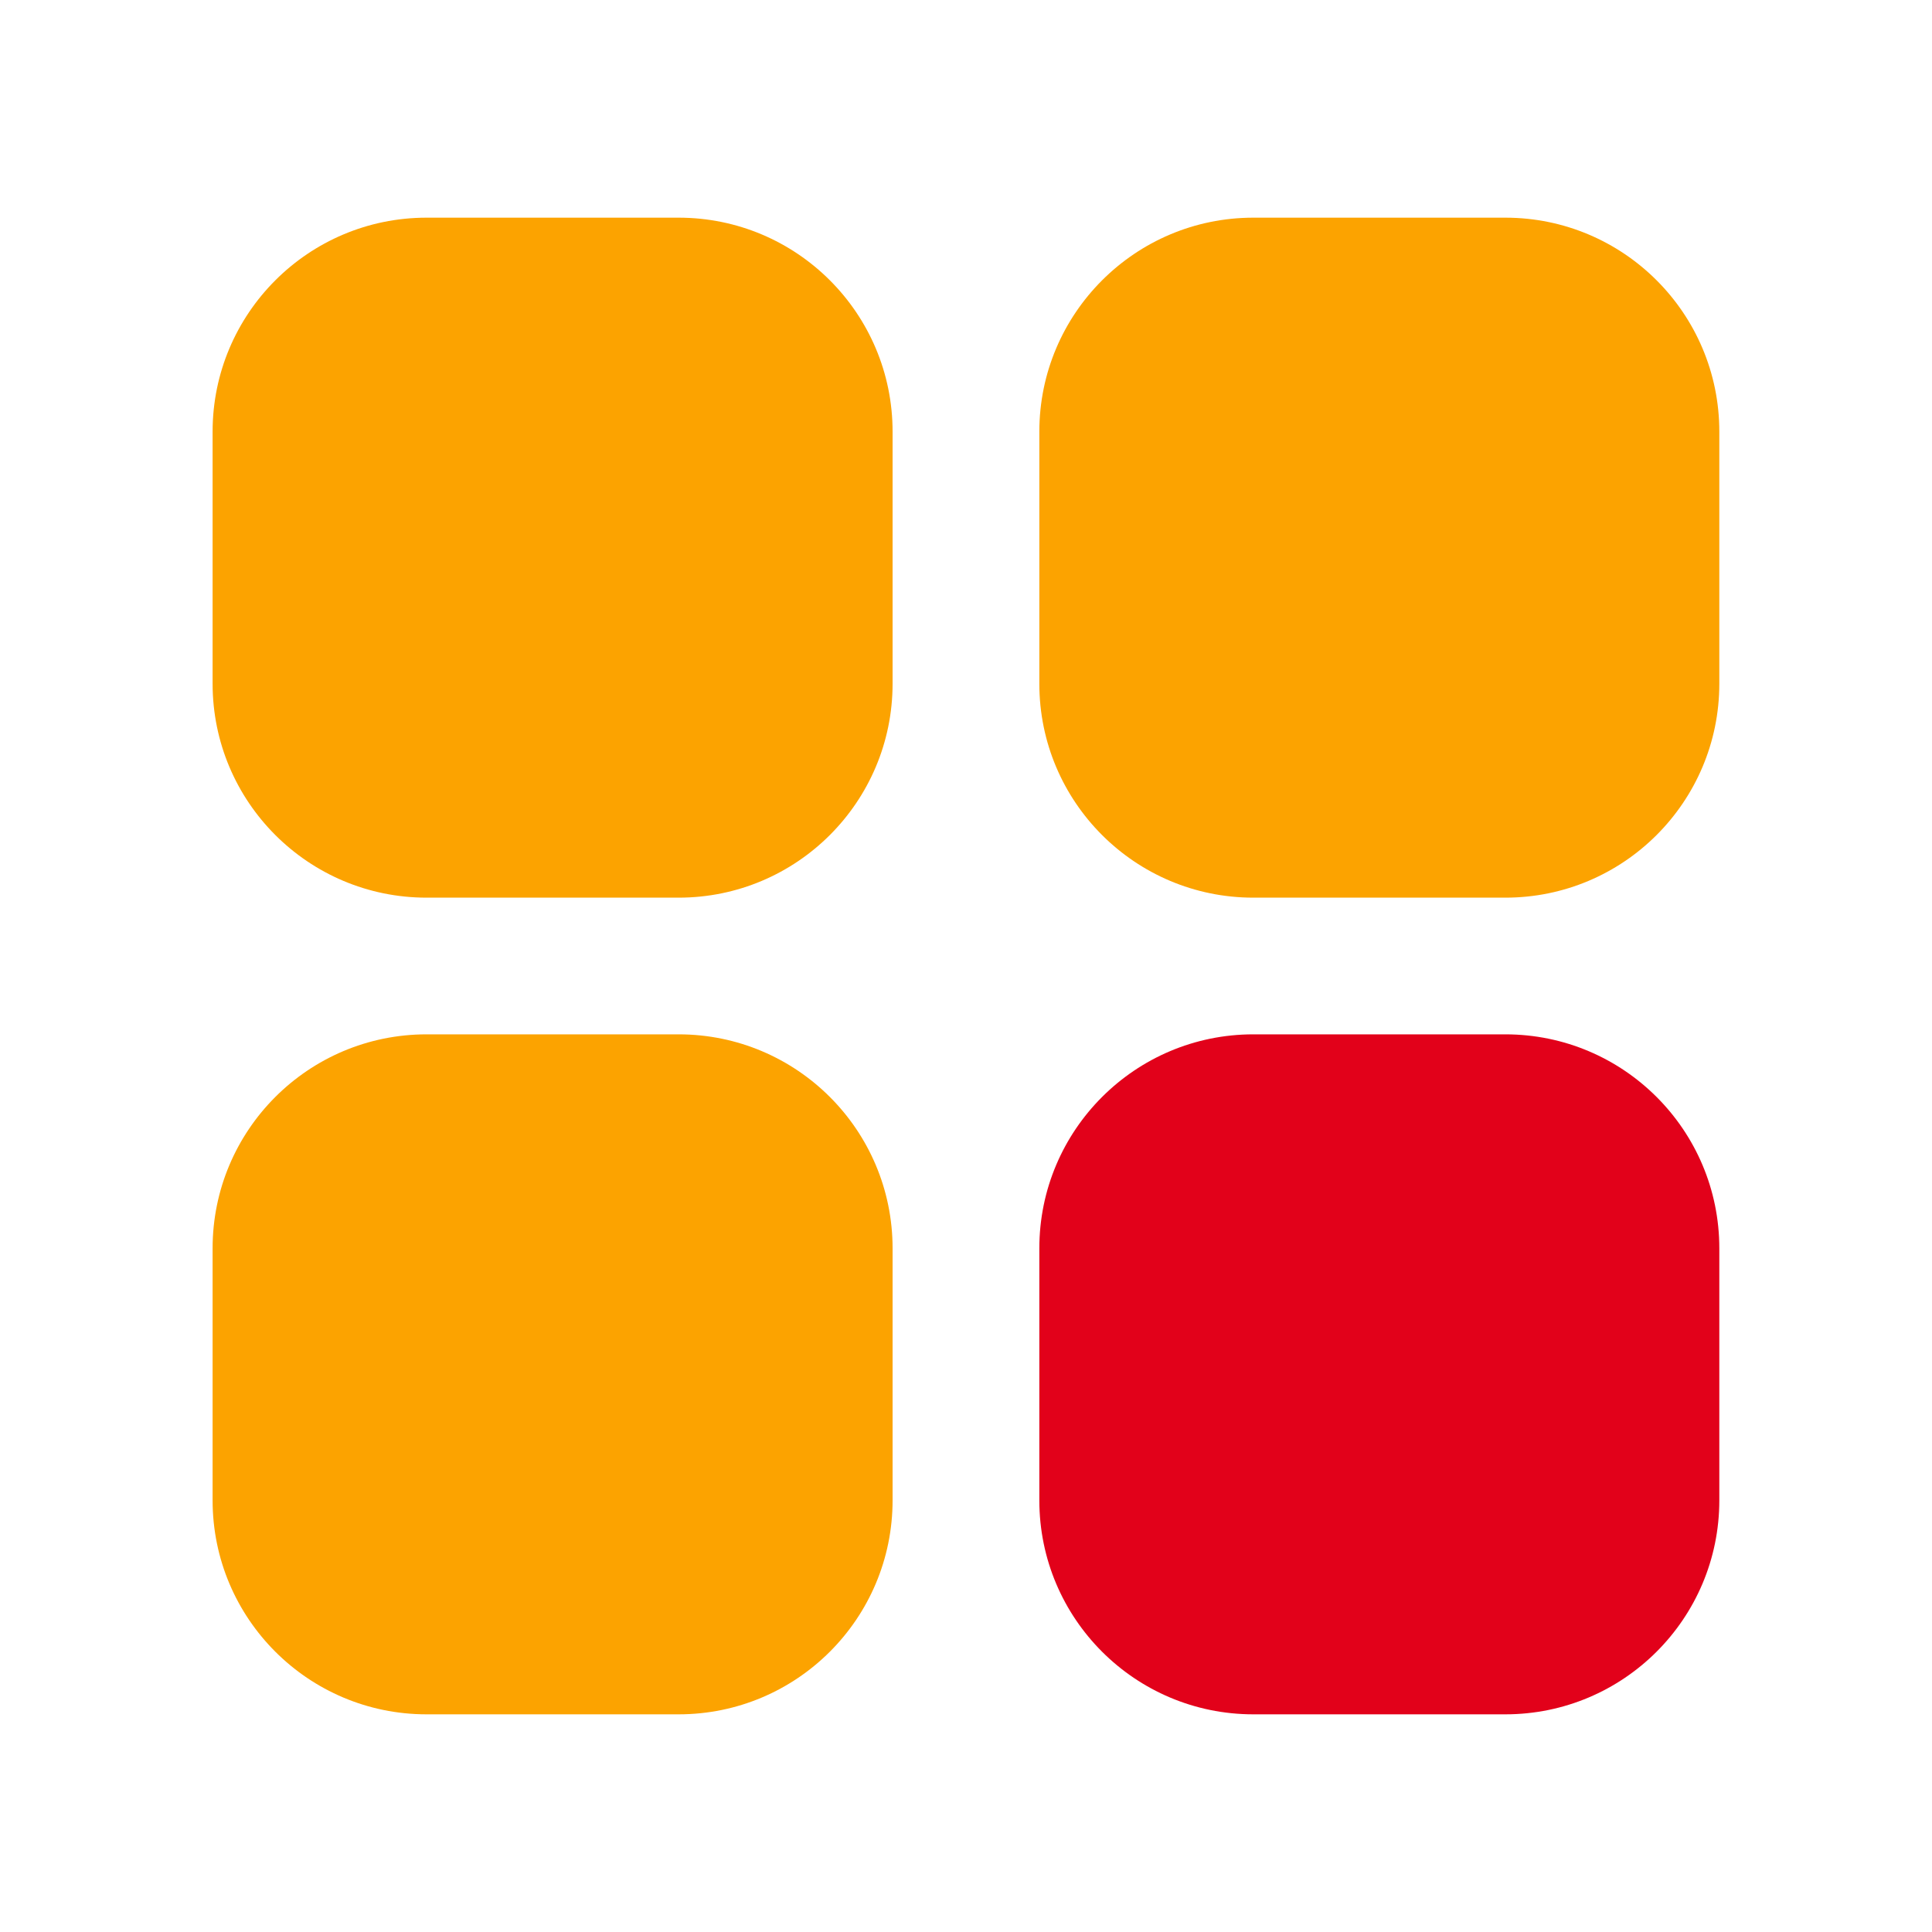
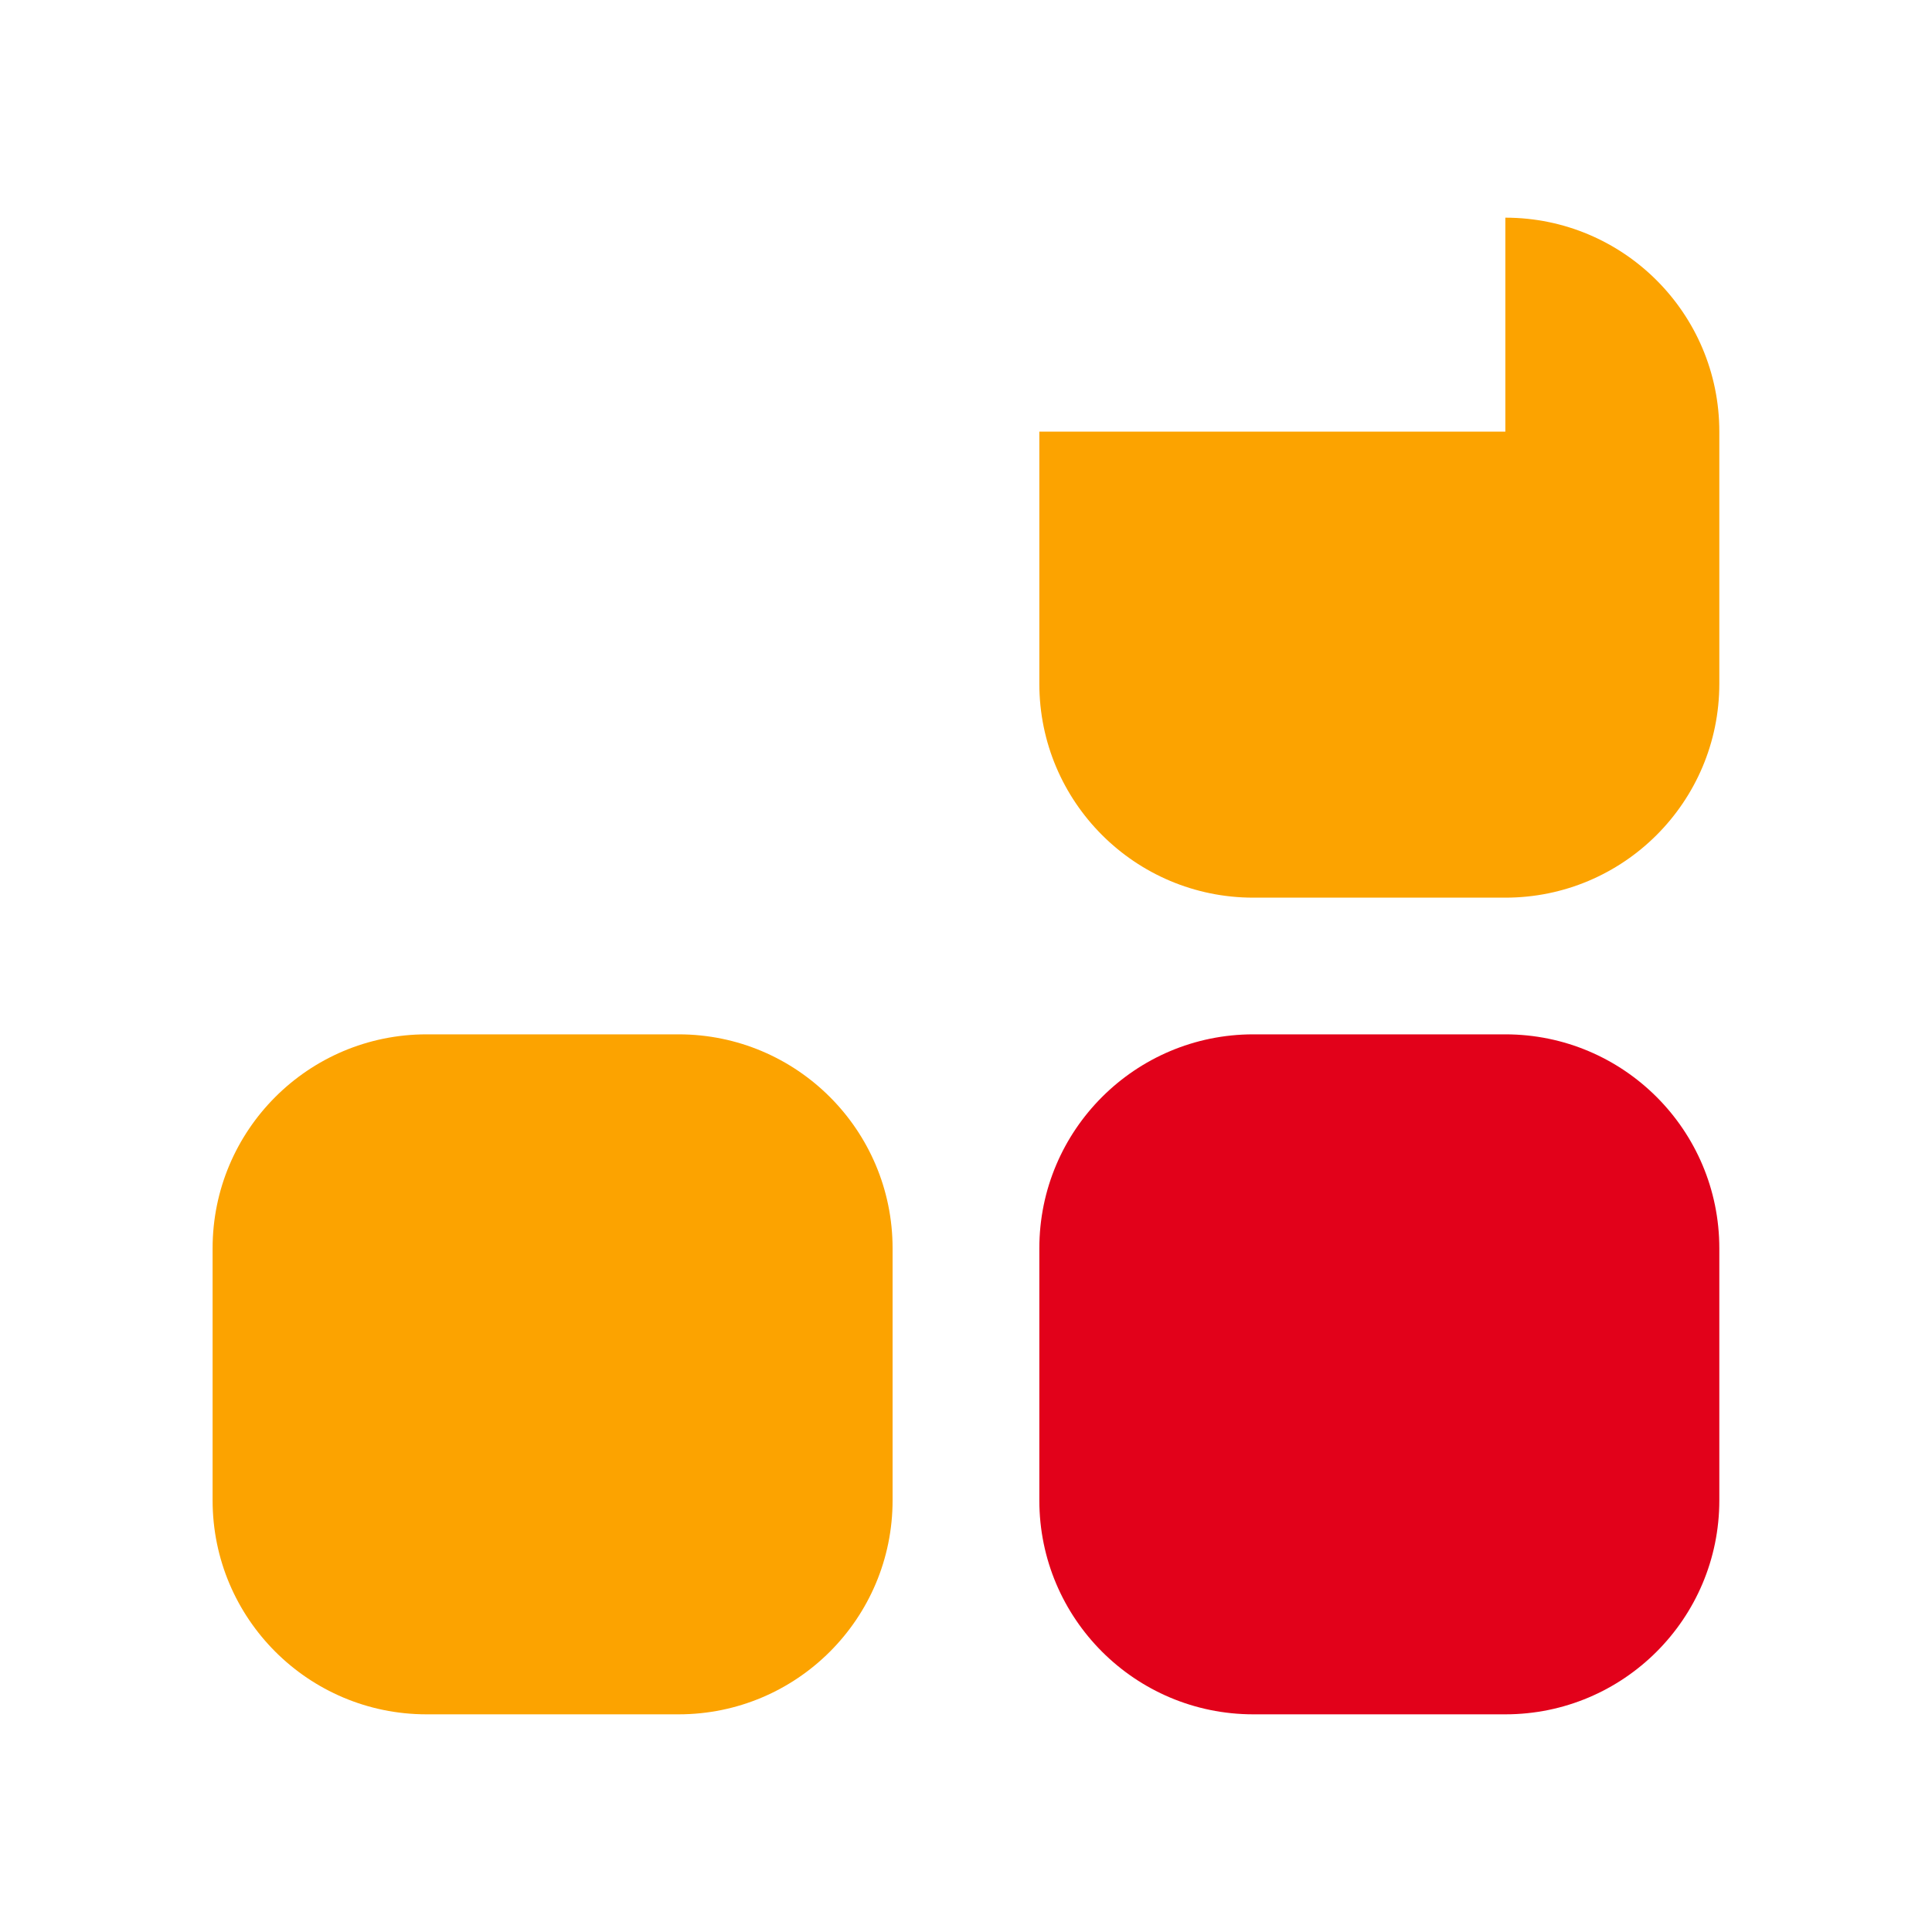
<svg xmlns="http://www.w3.org/2000/svg" width="24" height="24" viewBox="0 0 24 24" fill="none">
-   <path d="M8.43 2.704C9.898 2.704 11.088 3.894 11.088 5.362V8.493C11.088 9.961 9.898 11.151 8.43 11.151H5.299C3.831 11.151 2.641 9.961 2.641 8.493V5.362C2.641 3.895 3.831 2.704 5.299 2.704H8.43Z" fill="#FCA300" />
  <path d="M8.43 12.849C9.898 12.849 11.088 14.039 11.088 15.507V18.638C11.088 20.106 9.898 21.296 8.43 21.296H5.299C3.831 21.296 2.641 20.106 2.641 18.638V15.507C2.641 14.039 3.831 12.849 5.299 12.849H8.43Z" fill="#FCA300" />
-   <path d="M18.7 2.704C20.168 2.704 21.358 3.894 21.358 5.362V8.493C21.358 9.961 20.168 11.151 18.7 11.151H15.569C14.101 11.151 12.911 9.961 12.911 8.493V5.362C12.911 3.895 14.102 2.704 15.569 2.704H18.7Z" fill="#FCA300" />
+   <path d="M18.7 2.704C20.168 2.704 21.358 3.894 21.358 5.362V8.493C21.358 9.961 20.168 11.151 18.7 11.151H15.569C14.101 11.151 12.911 9.961 12.911 8.493V5.362H18.7Z" fill="#FCA300" />
  <path d="M18.7 12.849C20.168 12.849 21.358 14.039 21.358 15.507V18.638C21.358 20.106 20.168 21.296 18.7 21.296H15.569C14.101 21.296 12.911 20.106 12.911 18.638V15.507C12.911 14.039 14.102 12.849 15.569 12.849H18.7Z" fill="#E2011A" />
</svg>